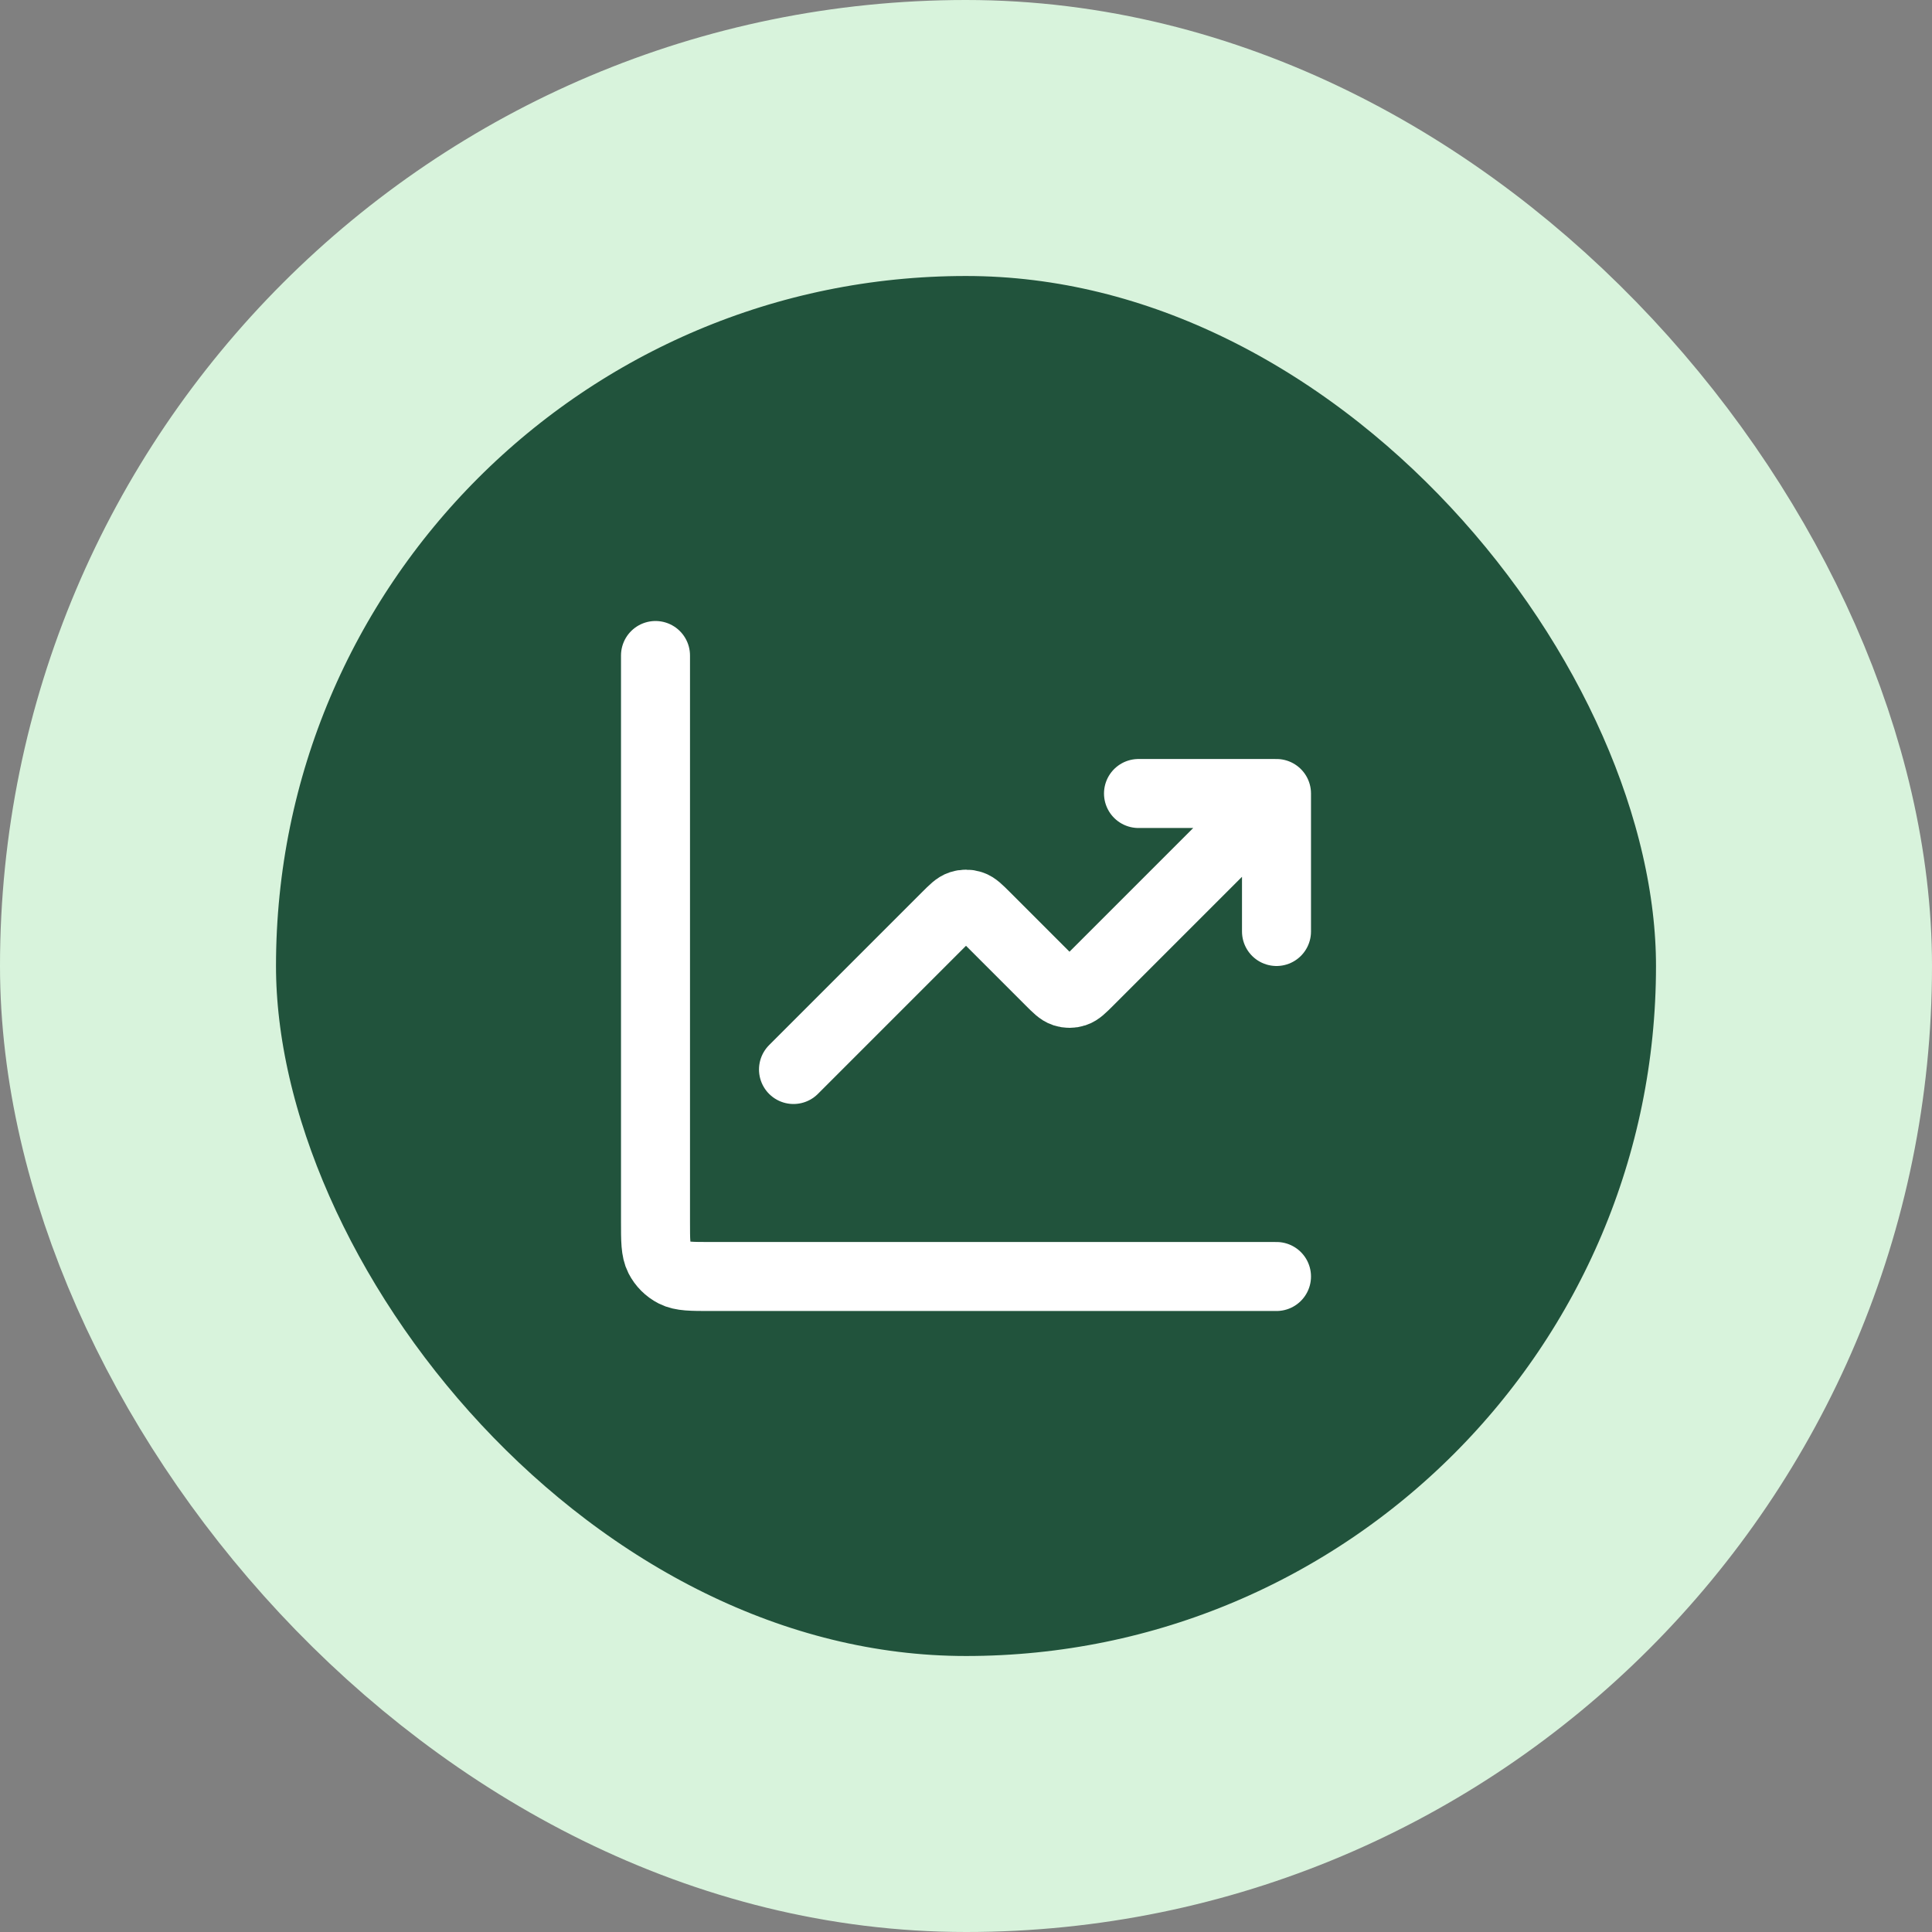
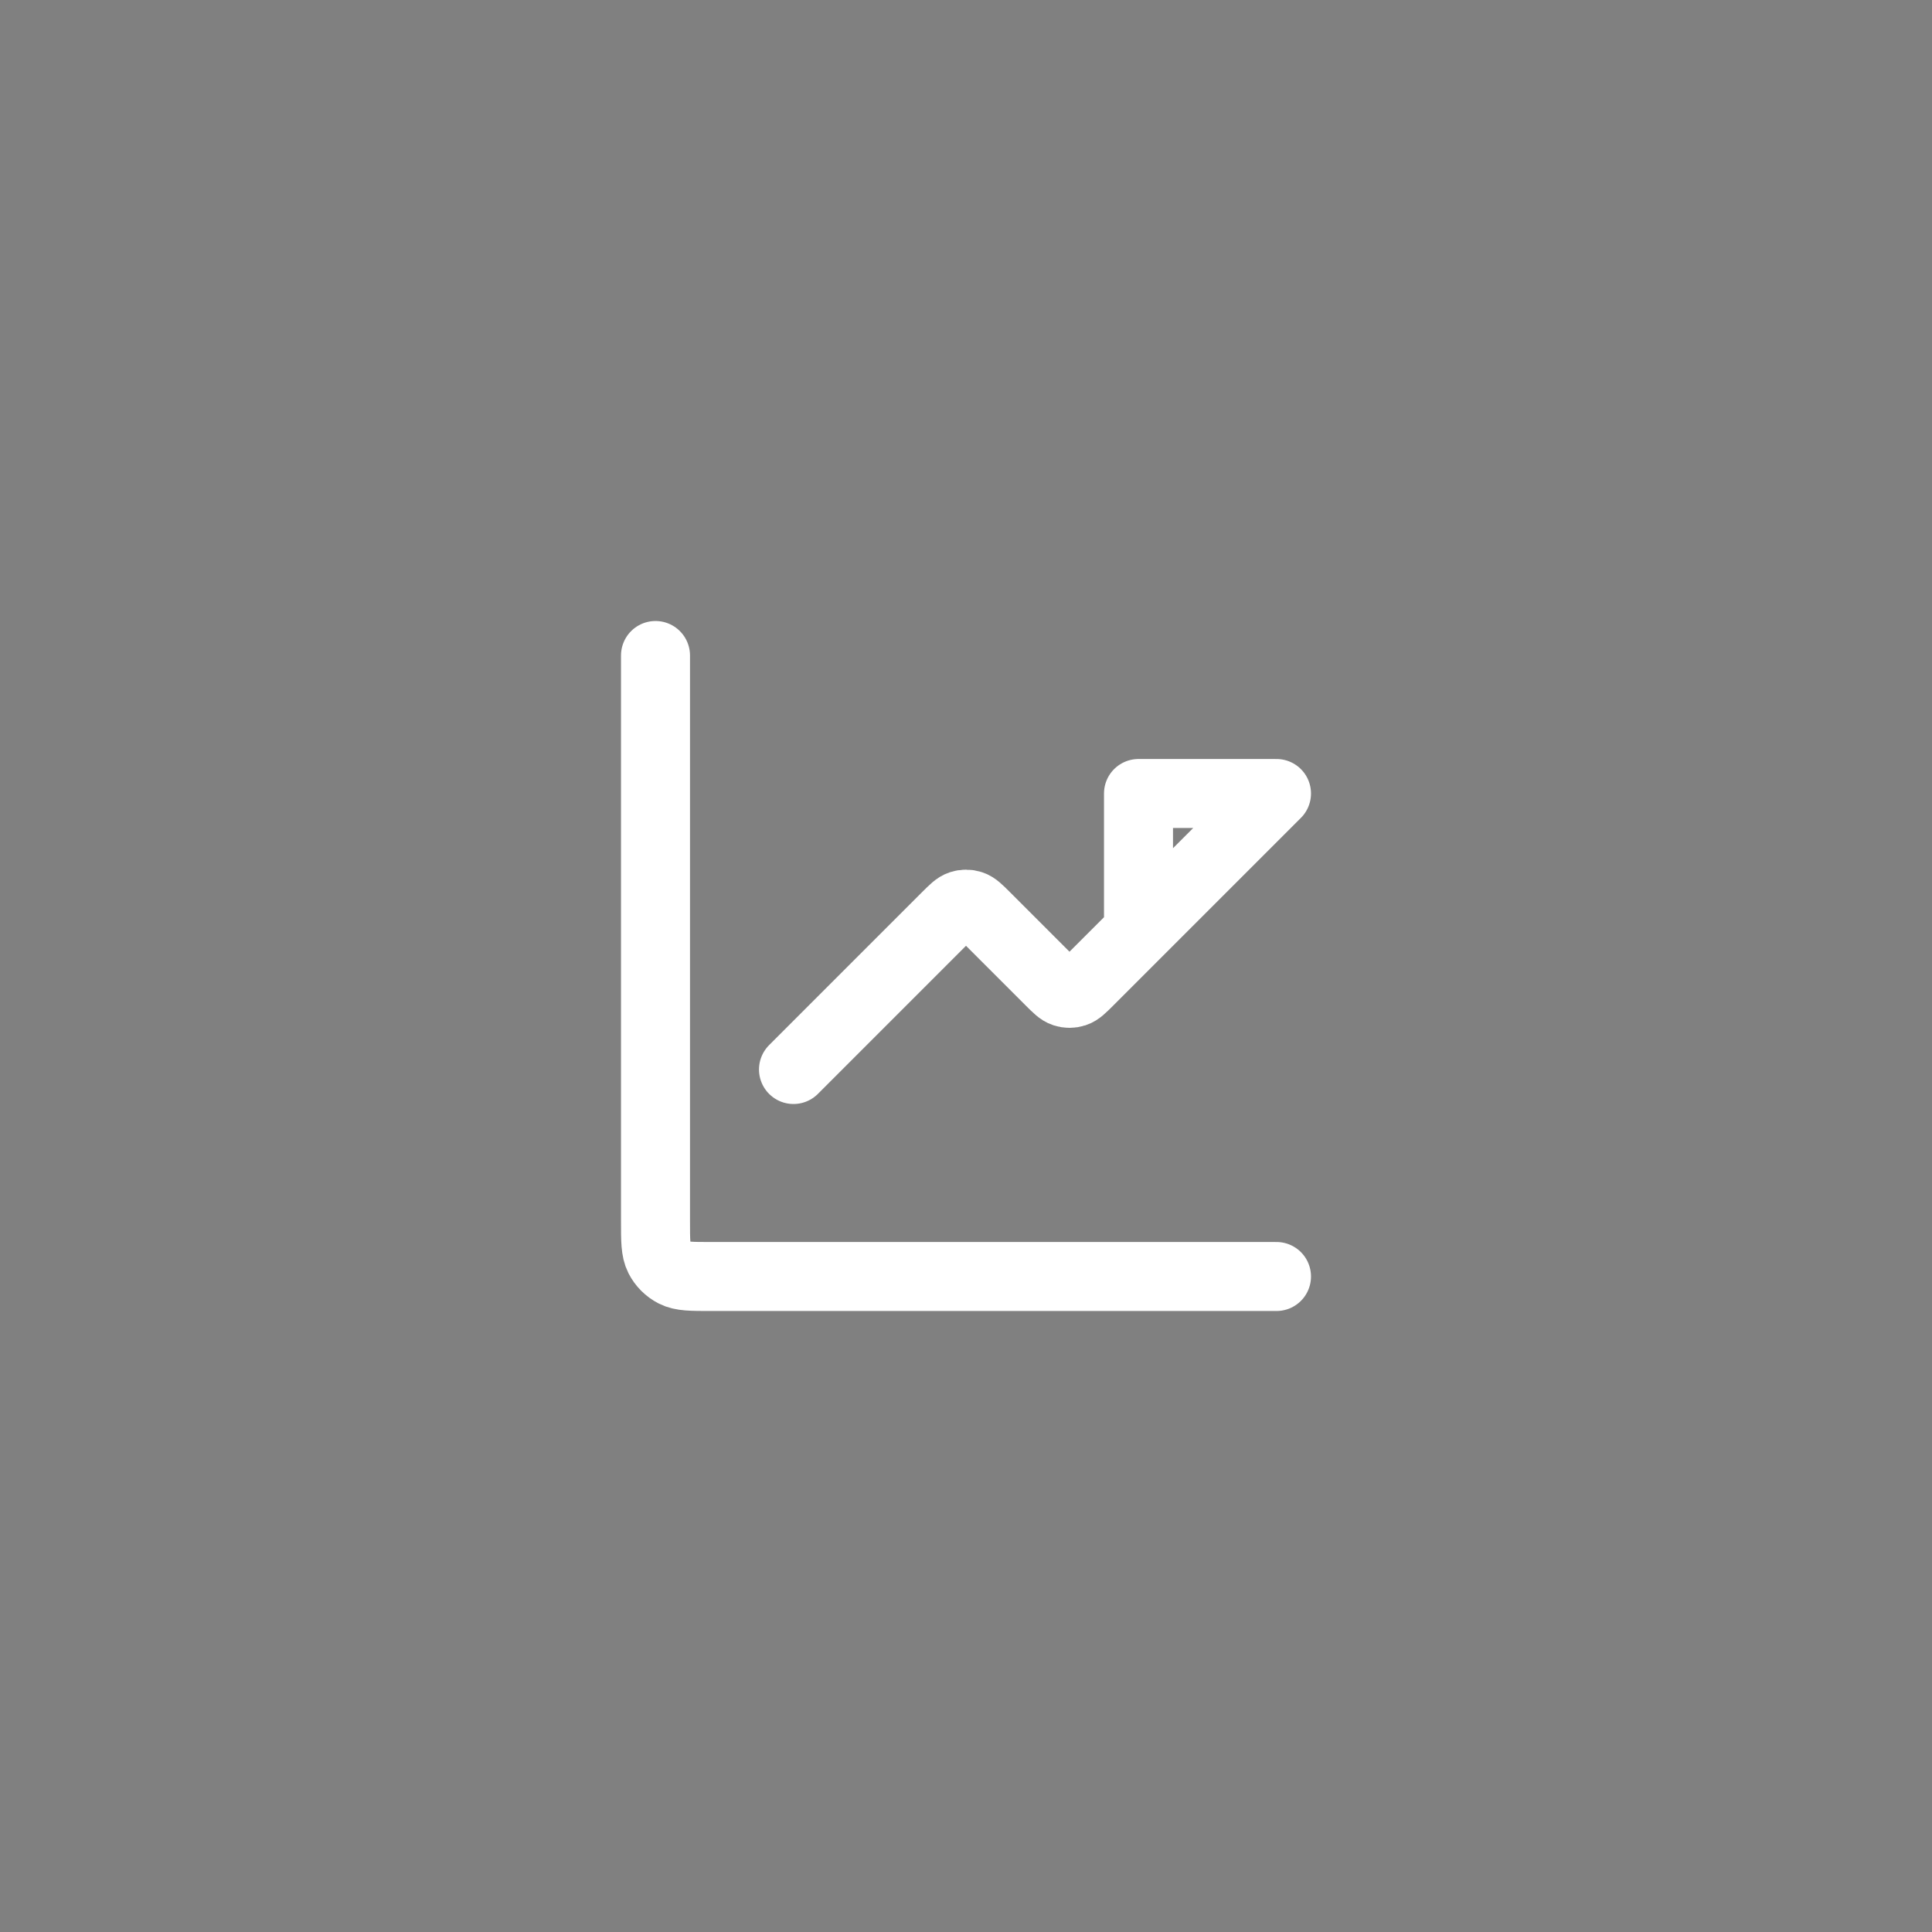
<svg xmlns="http://www.w3.org/2000/svg" fill="none" height="56" viewBox="0 0 56 56" width="56">
  <rect x="0" y="0" width="56" height="56" fill="#808080" stroke="none" />
-   <rect fill="#21533C" height="48" rx="24" width="48" x="4" y="4" />
-   <path d="M37 37H20.6C20.04 37 19.76 37 19.546 36.891C19.358 36.795 19.205 36.642 19.109 36.454C19 36.24 19 35.96 19 35.4V19M37 23L31.566 28.434C31.368 28.632 31.269 28.731 31.154 28.768C31.054 28.801 30.946 28.801 30.846 28.768C30.731 28.731 30.632 28.632 30.434 28.434L28.566 26.566C28.368 26.368 28.269 26.269 28.154 26.232C28.054 26.199 27.946 26.199 27.846 26.232C27.731 26.269 27.632 26.368 27.434 26.566L23 31M37 23H33M37 23V27" stroke="white" stroke-linecap="round" stroke-linejoin="round" stroke-width="2" />
-   <rect height="48" rx="24" stroke="#D8F3DC" stroke-width="8" width="48" x="4" y="4" />
+   <path d="M37 37H20.6C20.04 37 19.76 37 19.546 36.891C19.358 36.795 19.205 36.642 19.109 36.454C19 36.24 19 35.96 19 35.4V19M37 23L31.566 28.434C31.368 28.632 31.269 28.731 31.154 28.768C31.054 28.801 30.946 28.801 30.846 28.768C30.731 28.731 30.632 28.632 30.434 28.434L28.566 26.566C28.368 26.368 28.269 26.269 28.154 26.232C28.054 26.199 27.946 26.199 27.846 26.232C27.731 26.269 27.632 26.368 27.434 26.566L23 31M37 23H33V27" stroke="white" stroke-linecap="round" stroke-linejoin="round" stroke-width="2" />
</svg>